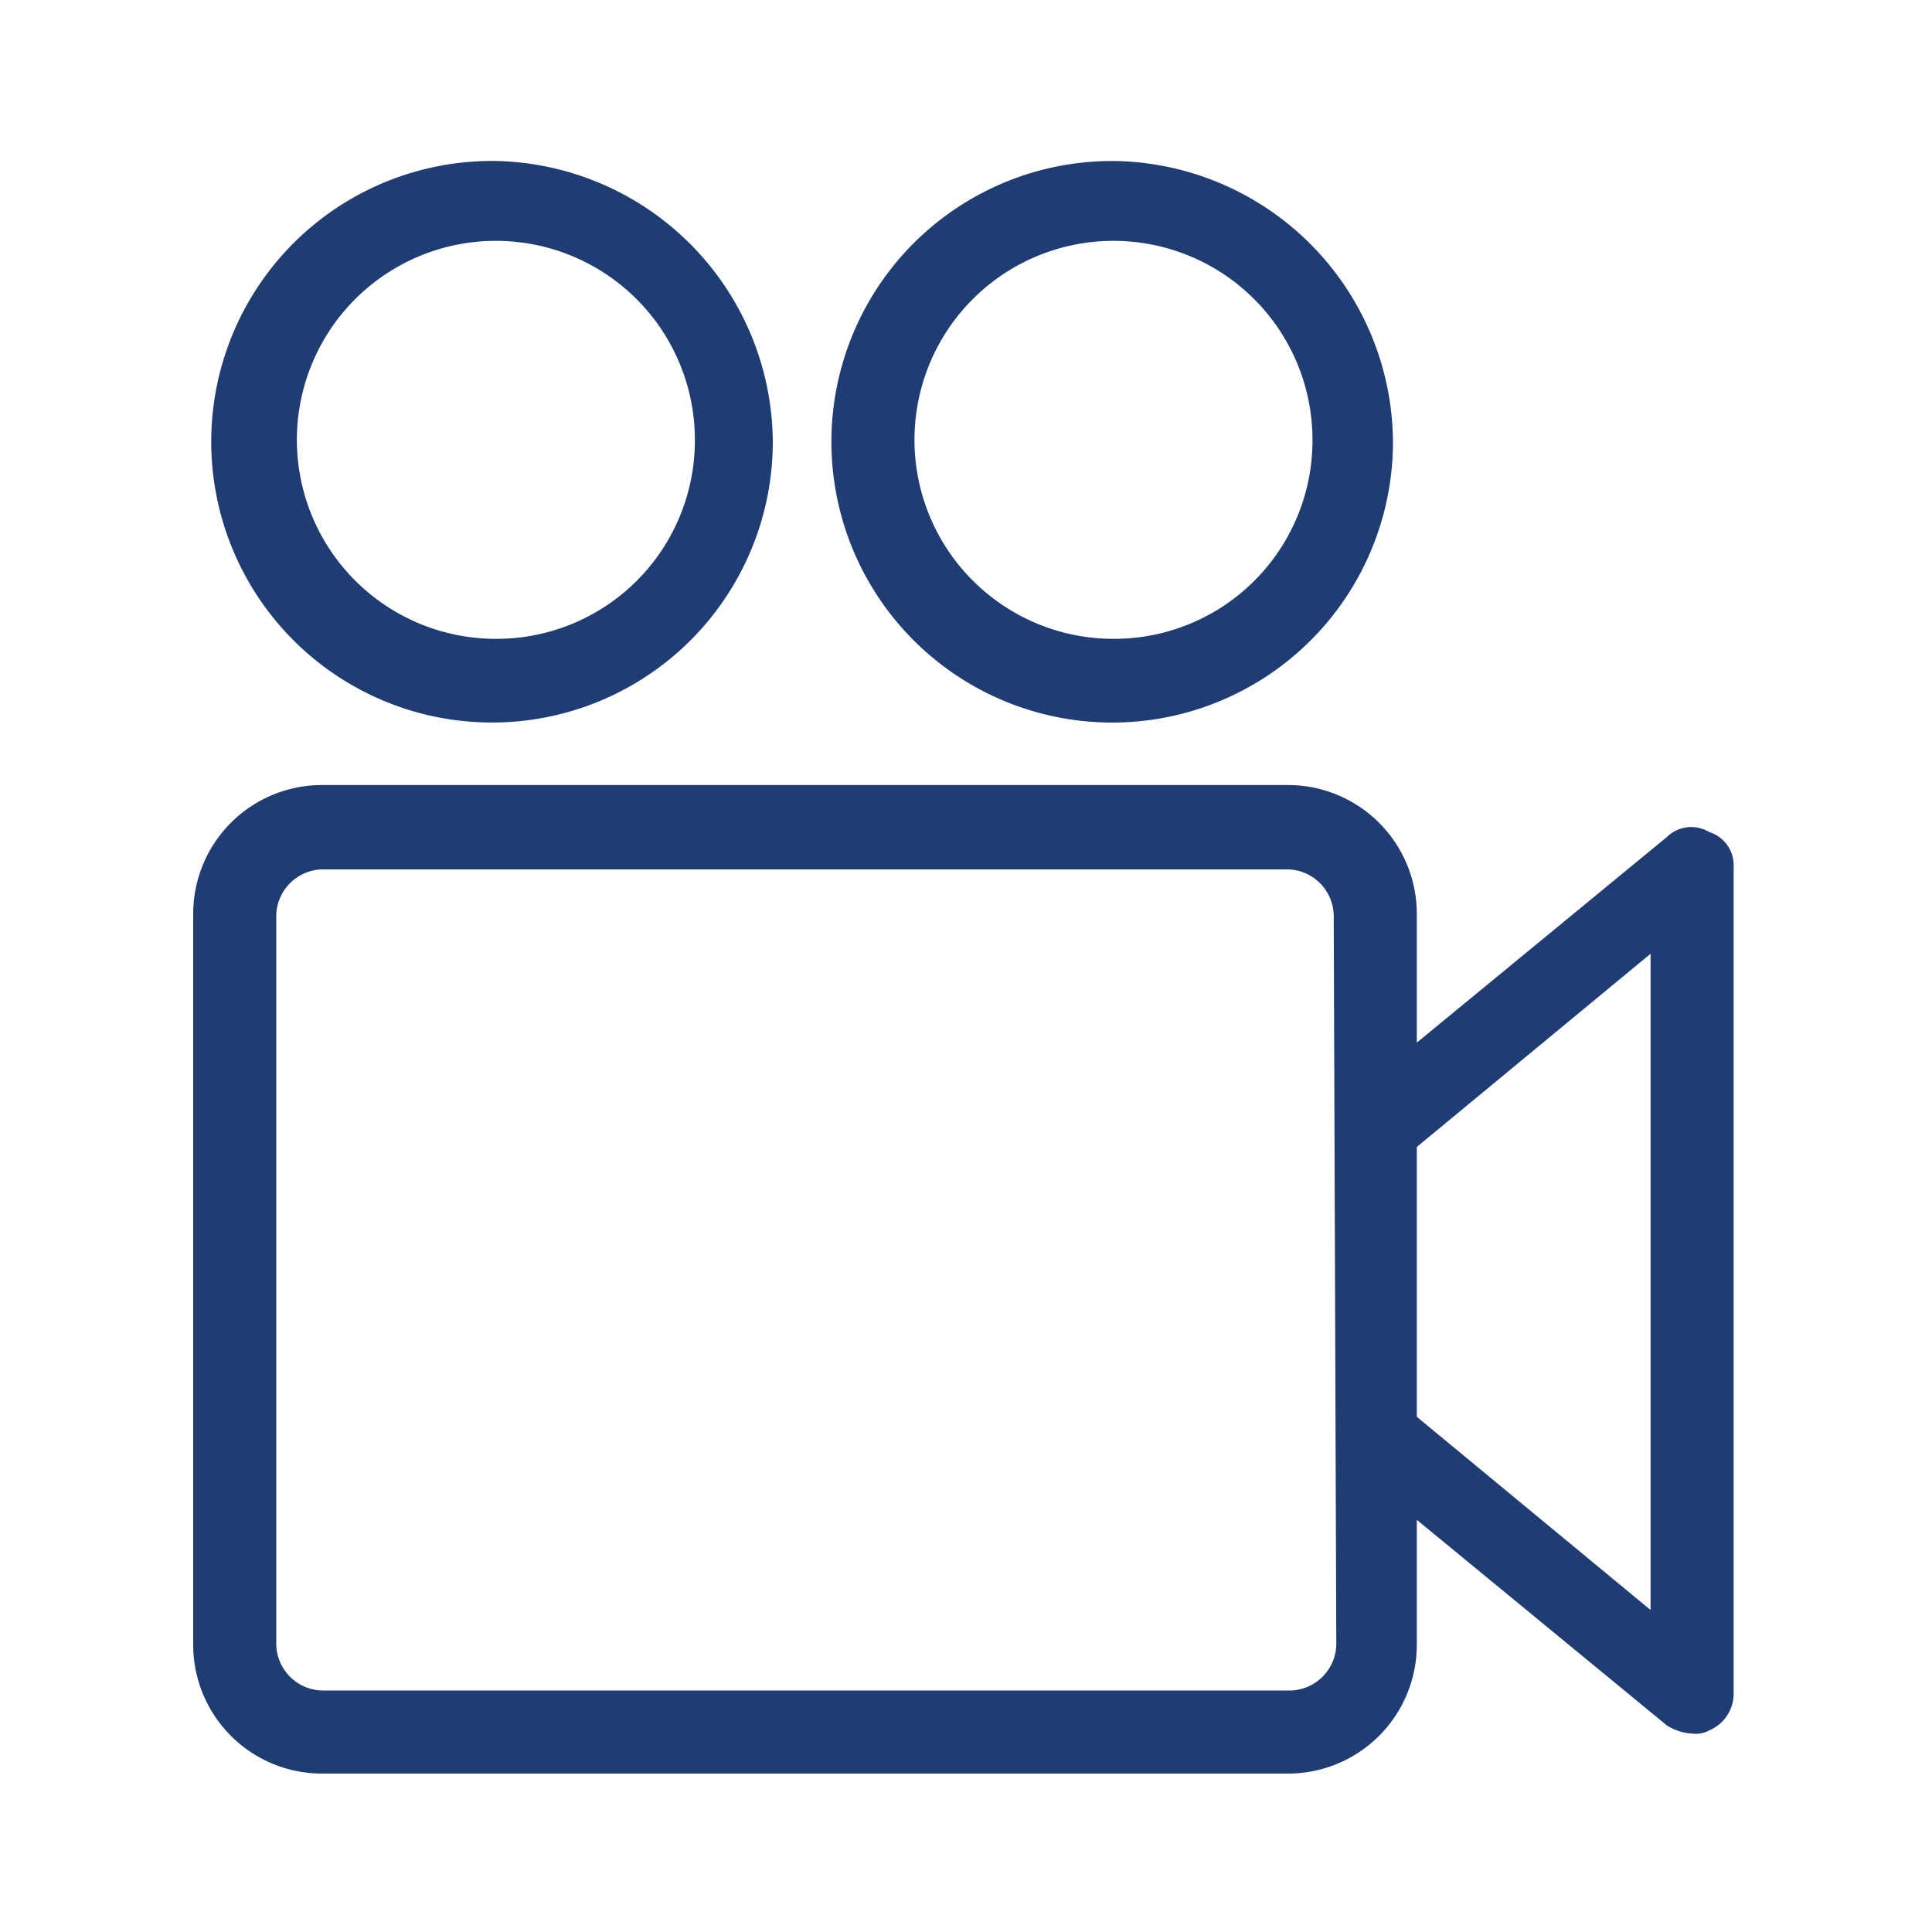
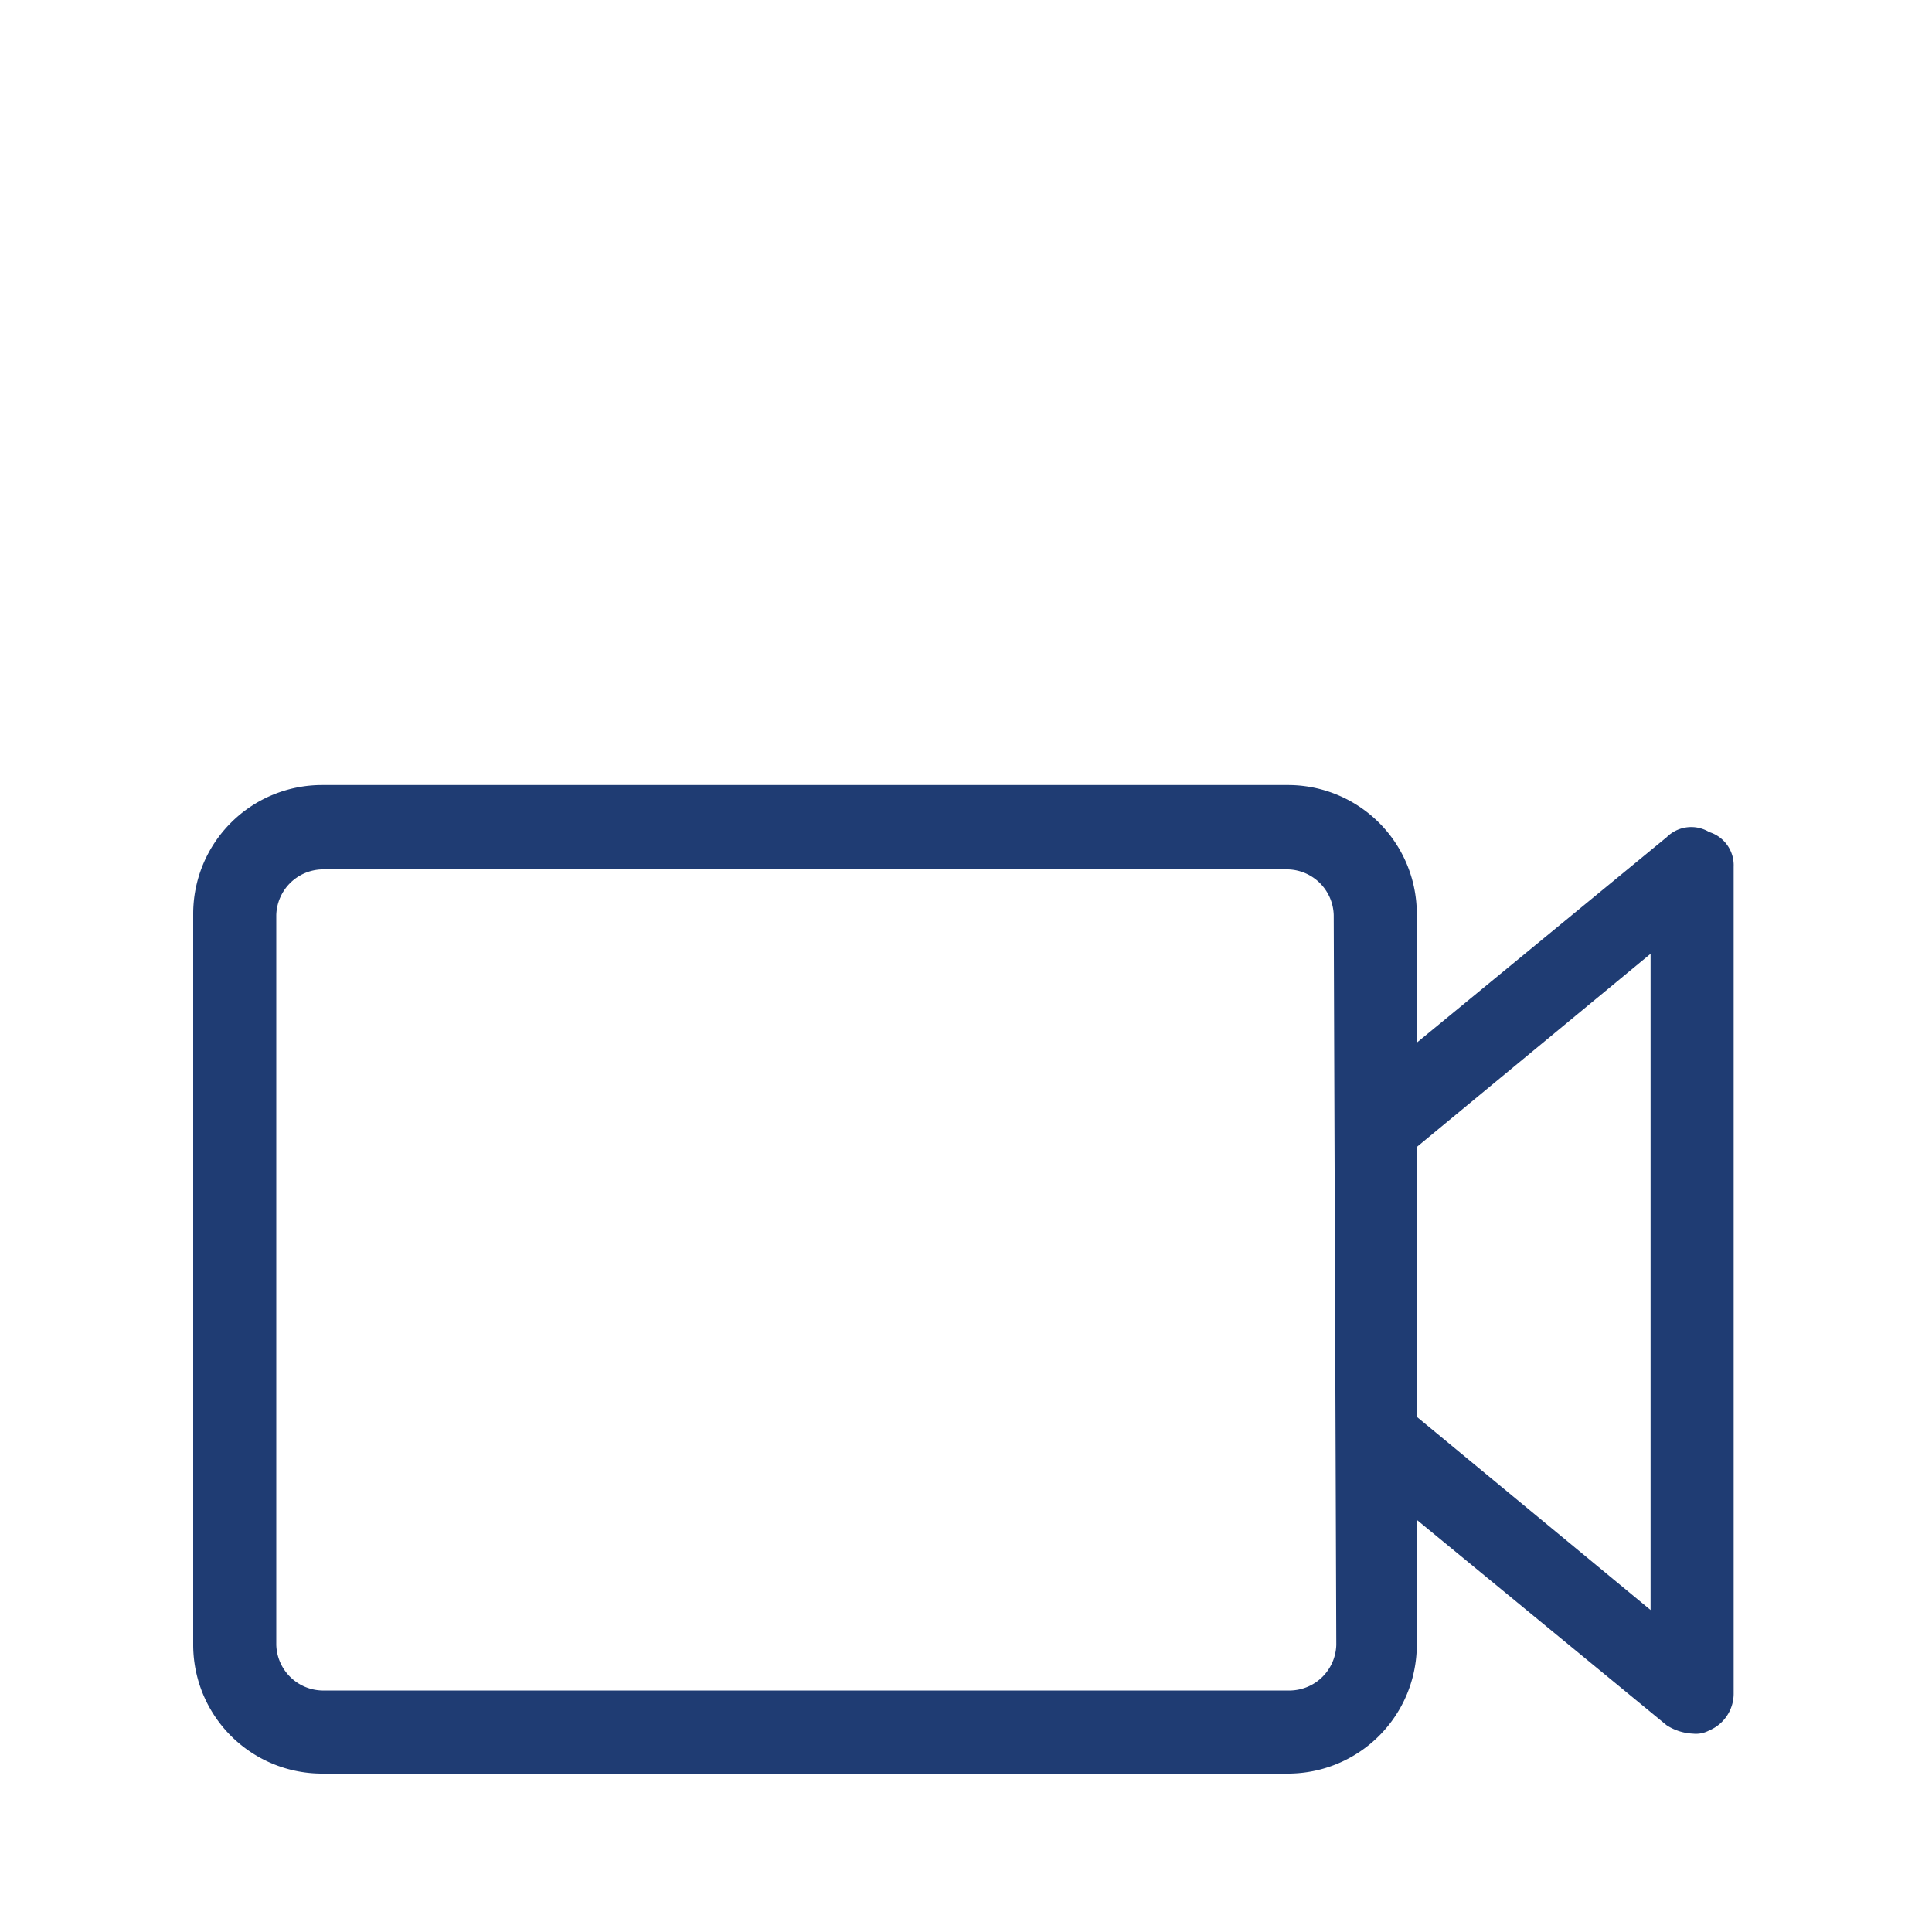
<svg xmlns="http://www.w3.org/2000/svg" id="Livello_1" data-name="Livello 1" viewBox="0 0 30 30">
  <defs>
    <style>.cls-1{fill:#1f3c73;}</style>
  </defs>
  <title>vita</title>
-   <path class="cls-1" d="M7.71,2.5A4.36,4.36,0,1,0,12,6.87,4.39,4.39,0,0,0,7.71,2.5Zm0,7.42a3.09,3.09,0,1,1,3.08-3.09A3.08,3.08,0,0,1,7.71,9.92Z" />
-   <path class="cls-1" d="M17.29,2.5a4.36,4.36,0,1,0,4.34,4.37A4.39,4.39,0,0,0,17.29,2.5Zm0,7.42a3.09,3.09,0,1,1,3.09-3.09A3.08,3.08,0,0,1,17.29,9.92Z" />
  <path class="cls-1" d="M26.54,12.92a.54.54,0,0,0-.66.08L22,16.19v-2a2,2,0,0,0-2-2H5a2,2,0,0,0-2,2V25.54a2,2,0,0,0,2,2H20a2,2,0,0,0,2-2V23.6l3.88,3.19a.82.82,0,0,0,.41.13.43.43,0,0,0,.25-.05.62.62,0,0,0,.38-.58V13.46A.54.54,0,0,0,26.54,12.92ZM20.75,25.54a.73.73,0,0,1-.71.71H5a.73.73,0,0,1-.71-.71V14.21A.73.73,0,0,1,5,13.5H20a.73.73,0,0,1,.71.71ZM25.63,25,22,22V17.81l3.63-3Z" />
</svg>